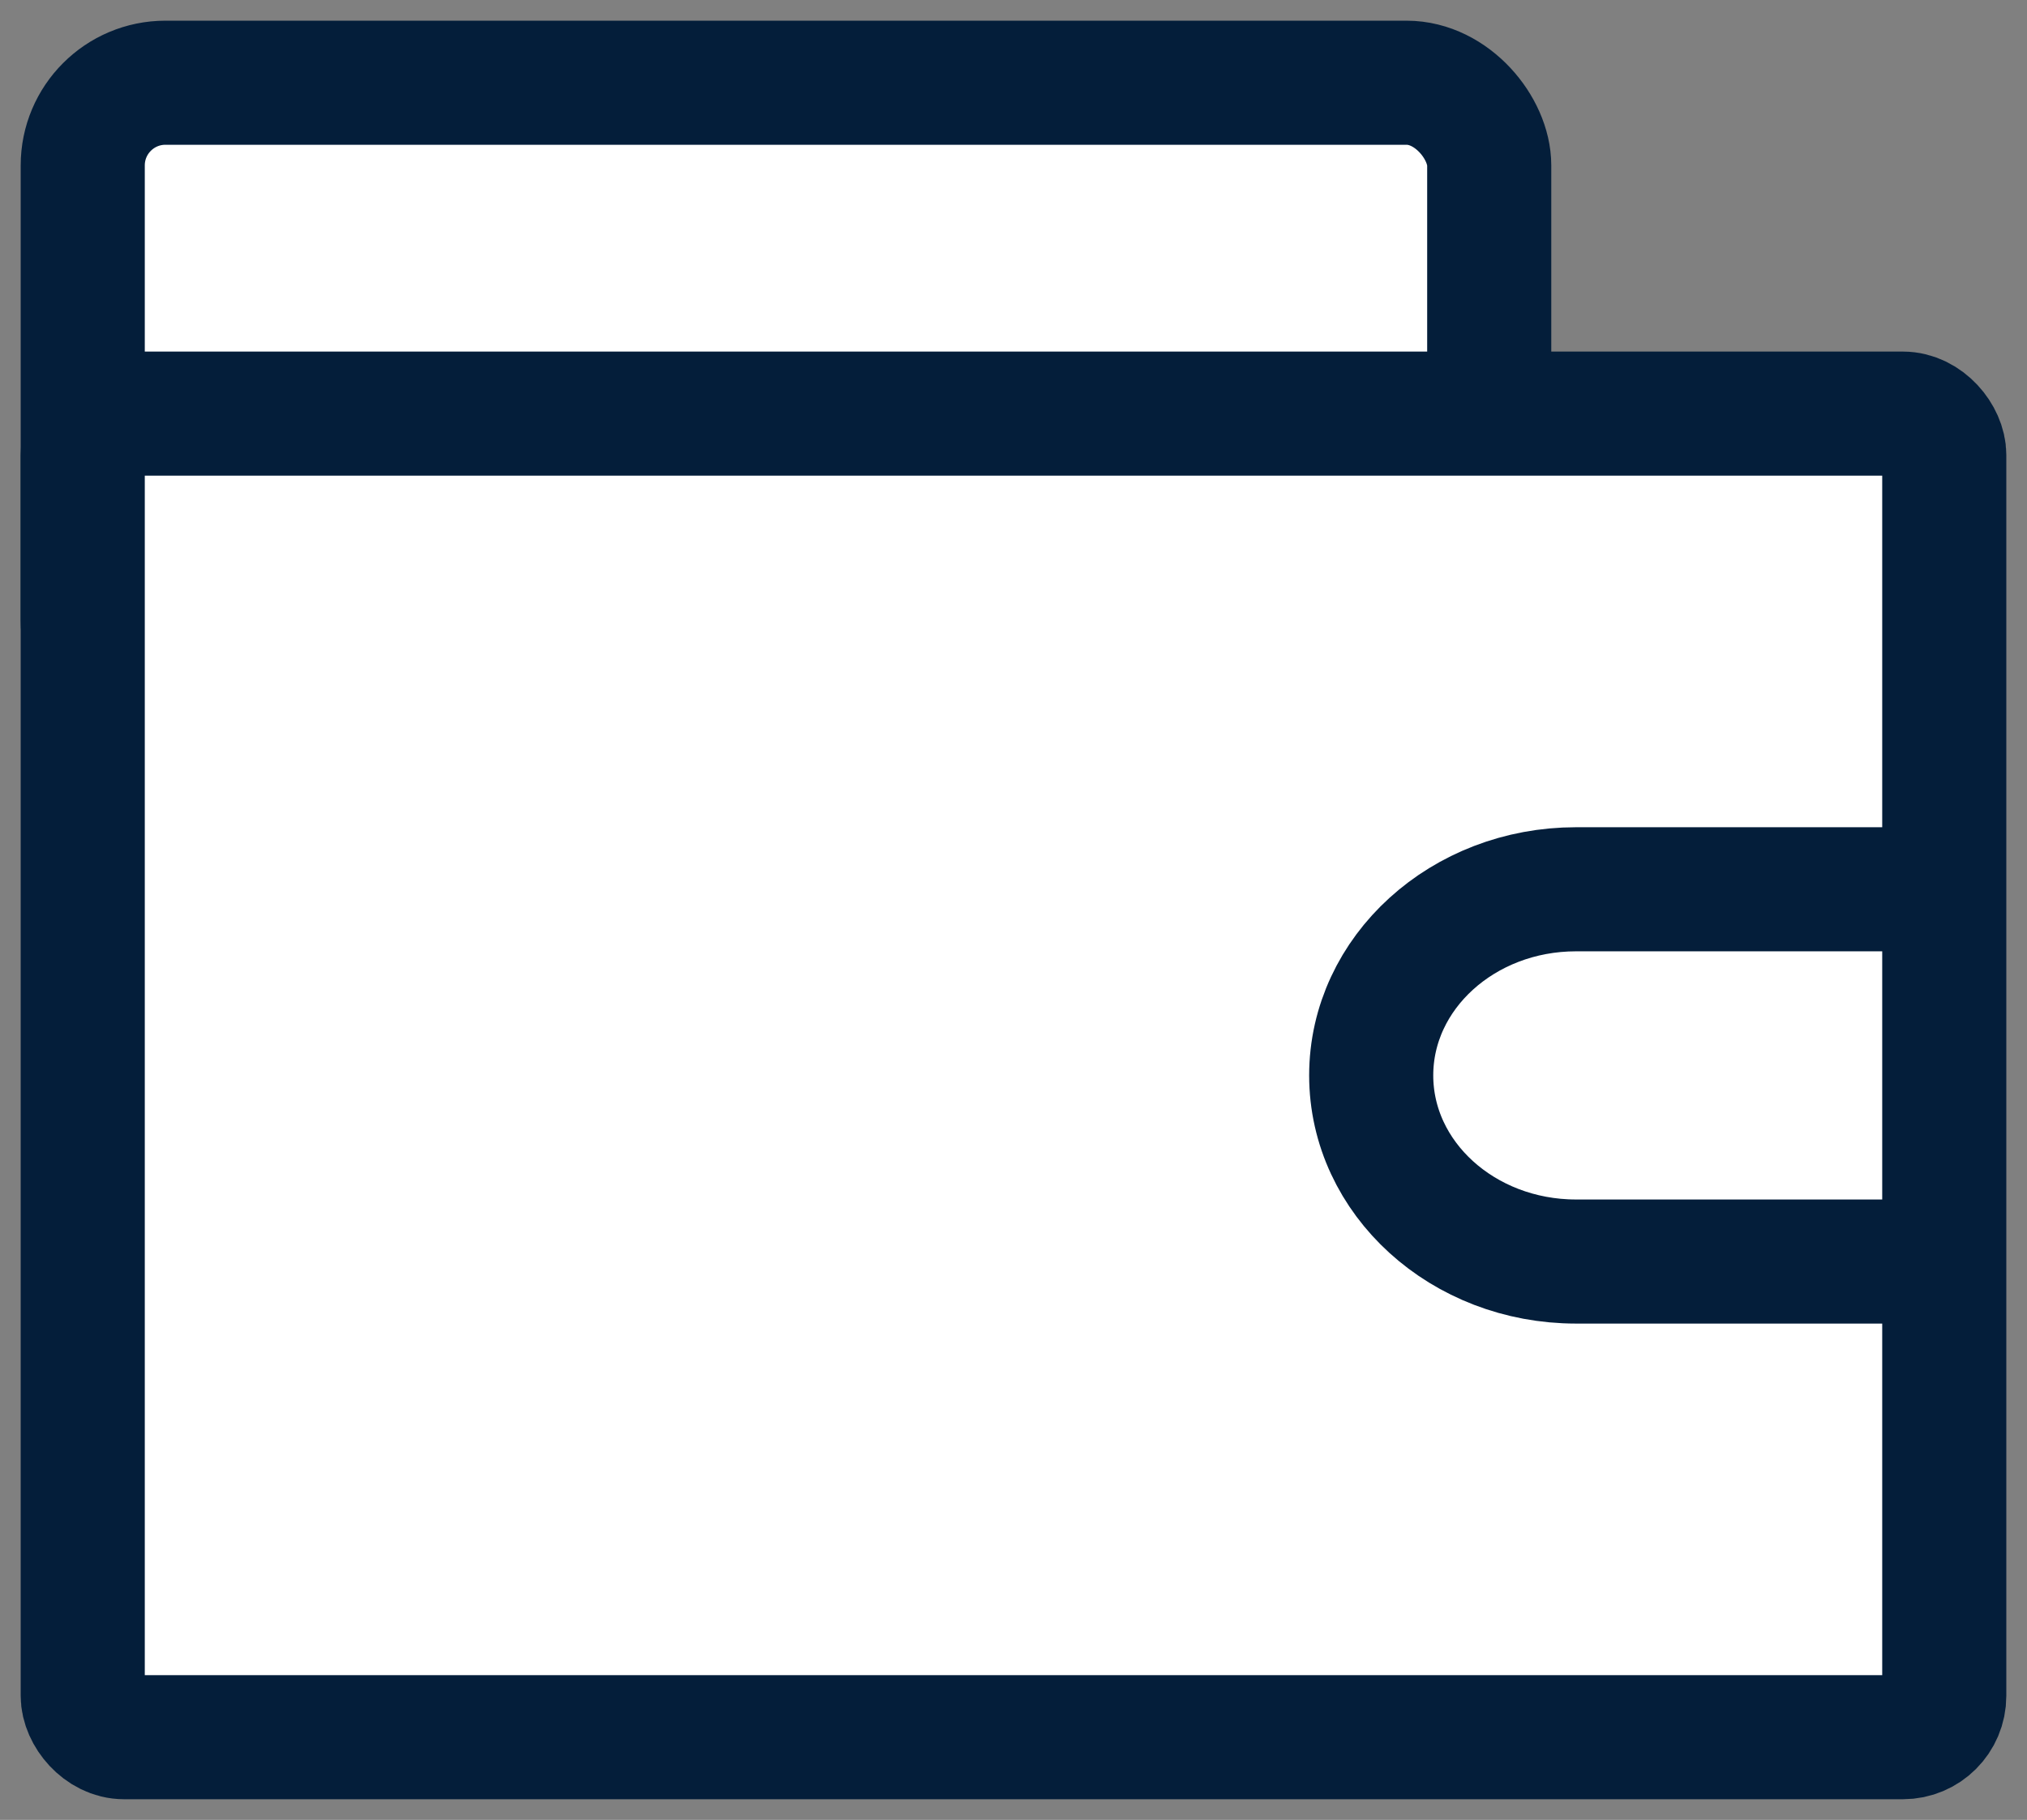
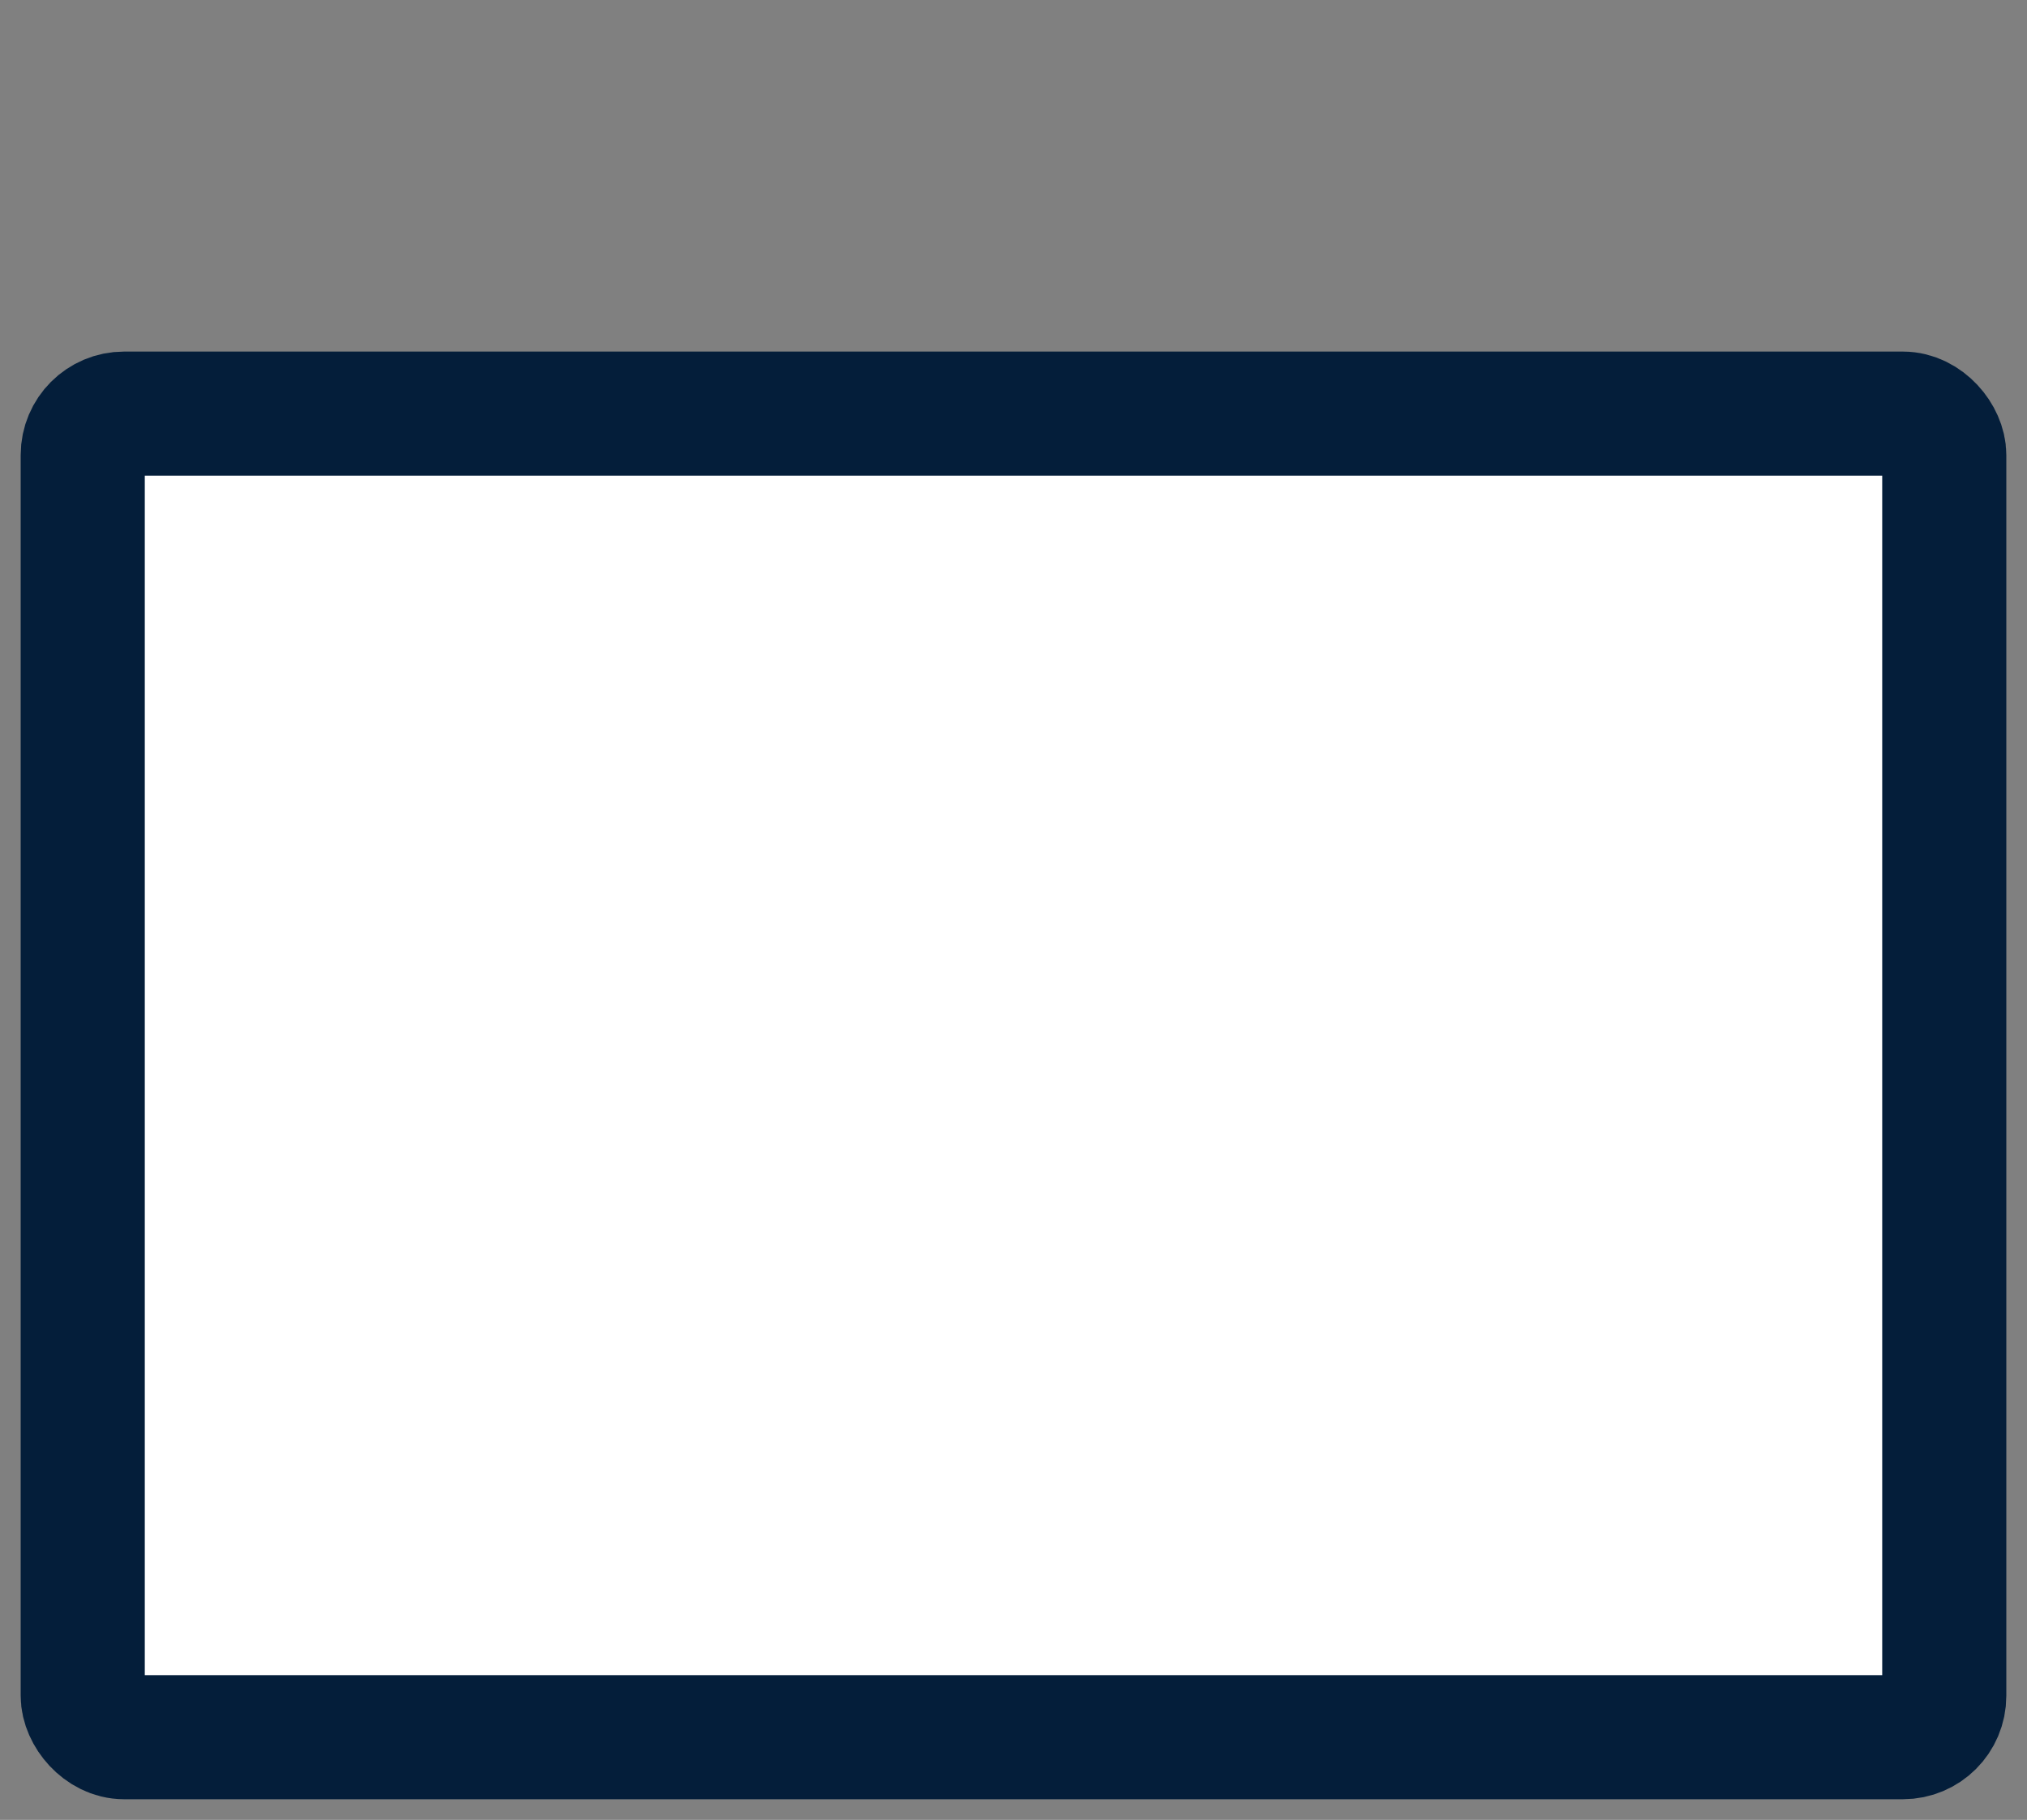
<svg xmlns="http://www.w3.org/2000/svg" width="49px" height="44px" viewBox="0 0 49 44" version="1.1">
  <rect x="0" y="0" width="49" height="44" fill="#808080" stroke="none" />
  <title>Wallet_icon</title>
  <g id="Page-1" stroke="none" stroke-width="1" fill="none" fill-rule="evenodd">
    <g id="2---Desktop---Learn-More-Popup" transform="translate(-481, -384)" stroke="#041E3A" stroke-width="3">
      <g id="Atome-Popup" transform="translate(350, 219)">
        <g id="Wallet" transform="translate(97, 167)">
          <g id="Wallet_icon" transform="translate(36, 0)">
-             <rect id="Rectangle" fill="#FFFFFF" x="0" y="0" width="34" height="15" rx="2" />
            <rect id="Rectangle" fill="#FFFFFF" x="0" y="8" width="45" height="32" rx="1" />
-             <path d="M42,30.353 L42,22.598 C42,19.864 39.985,17.647 37.5,17.647 C35.015,17.647 33,19.864 33,22.598 L33,30.353" id="Oval" transform="translate(37.5, 24) rotate(-90) translate(-37.5, -24)" />
          </g>
        </g>
      </g>
    </g>
  </g>
</svg>